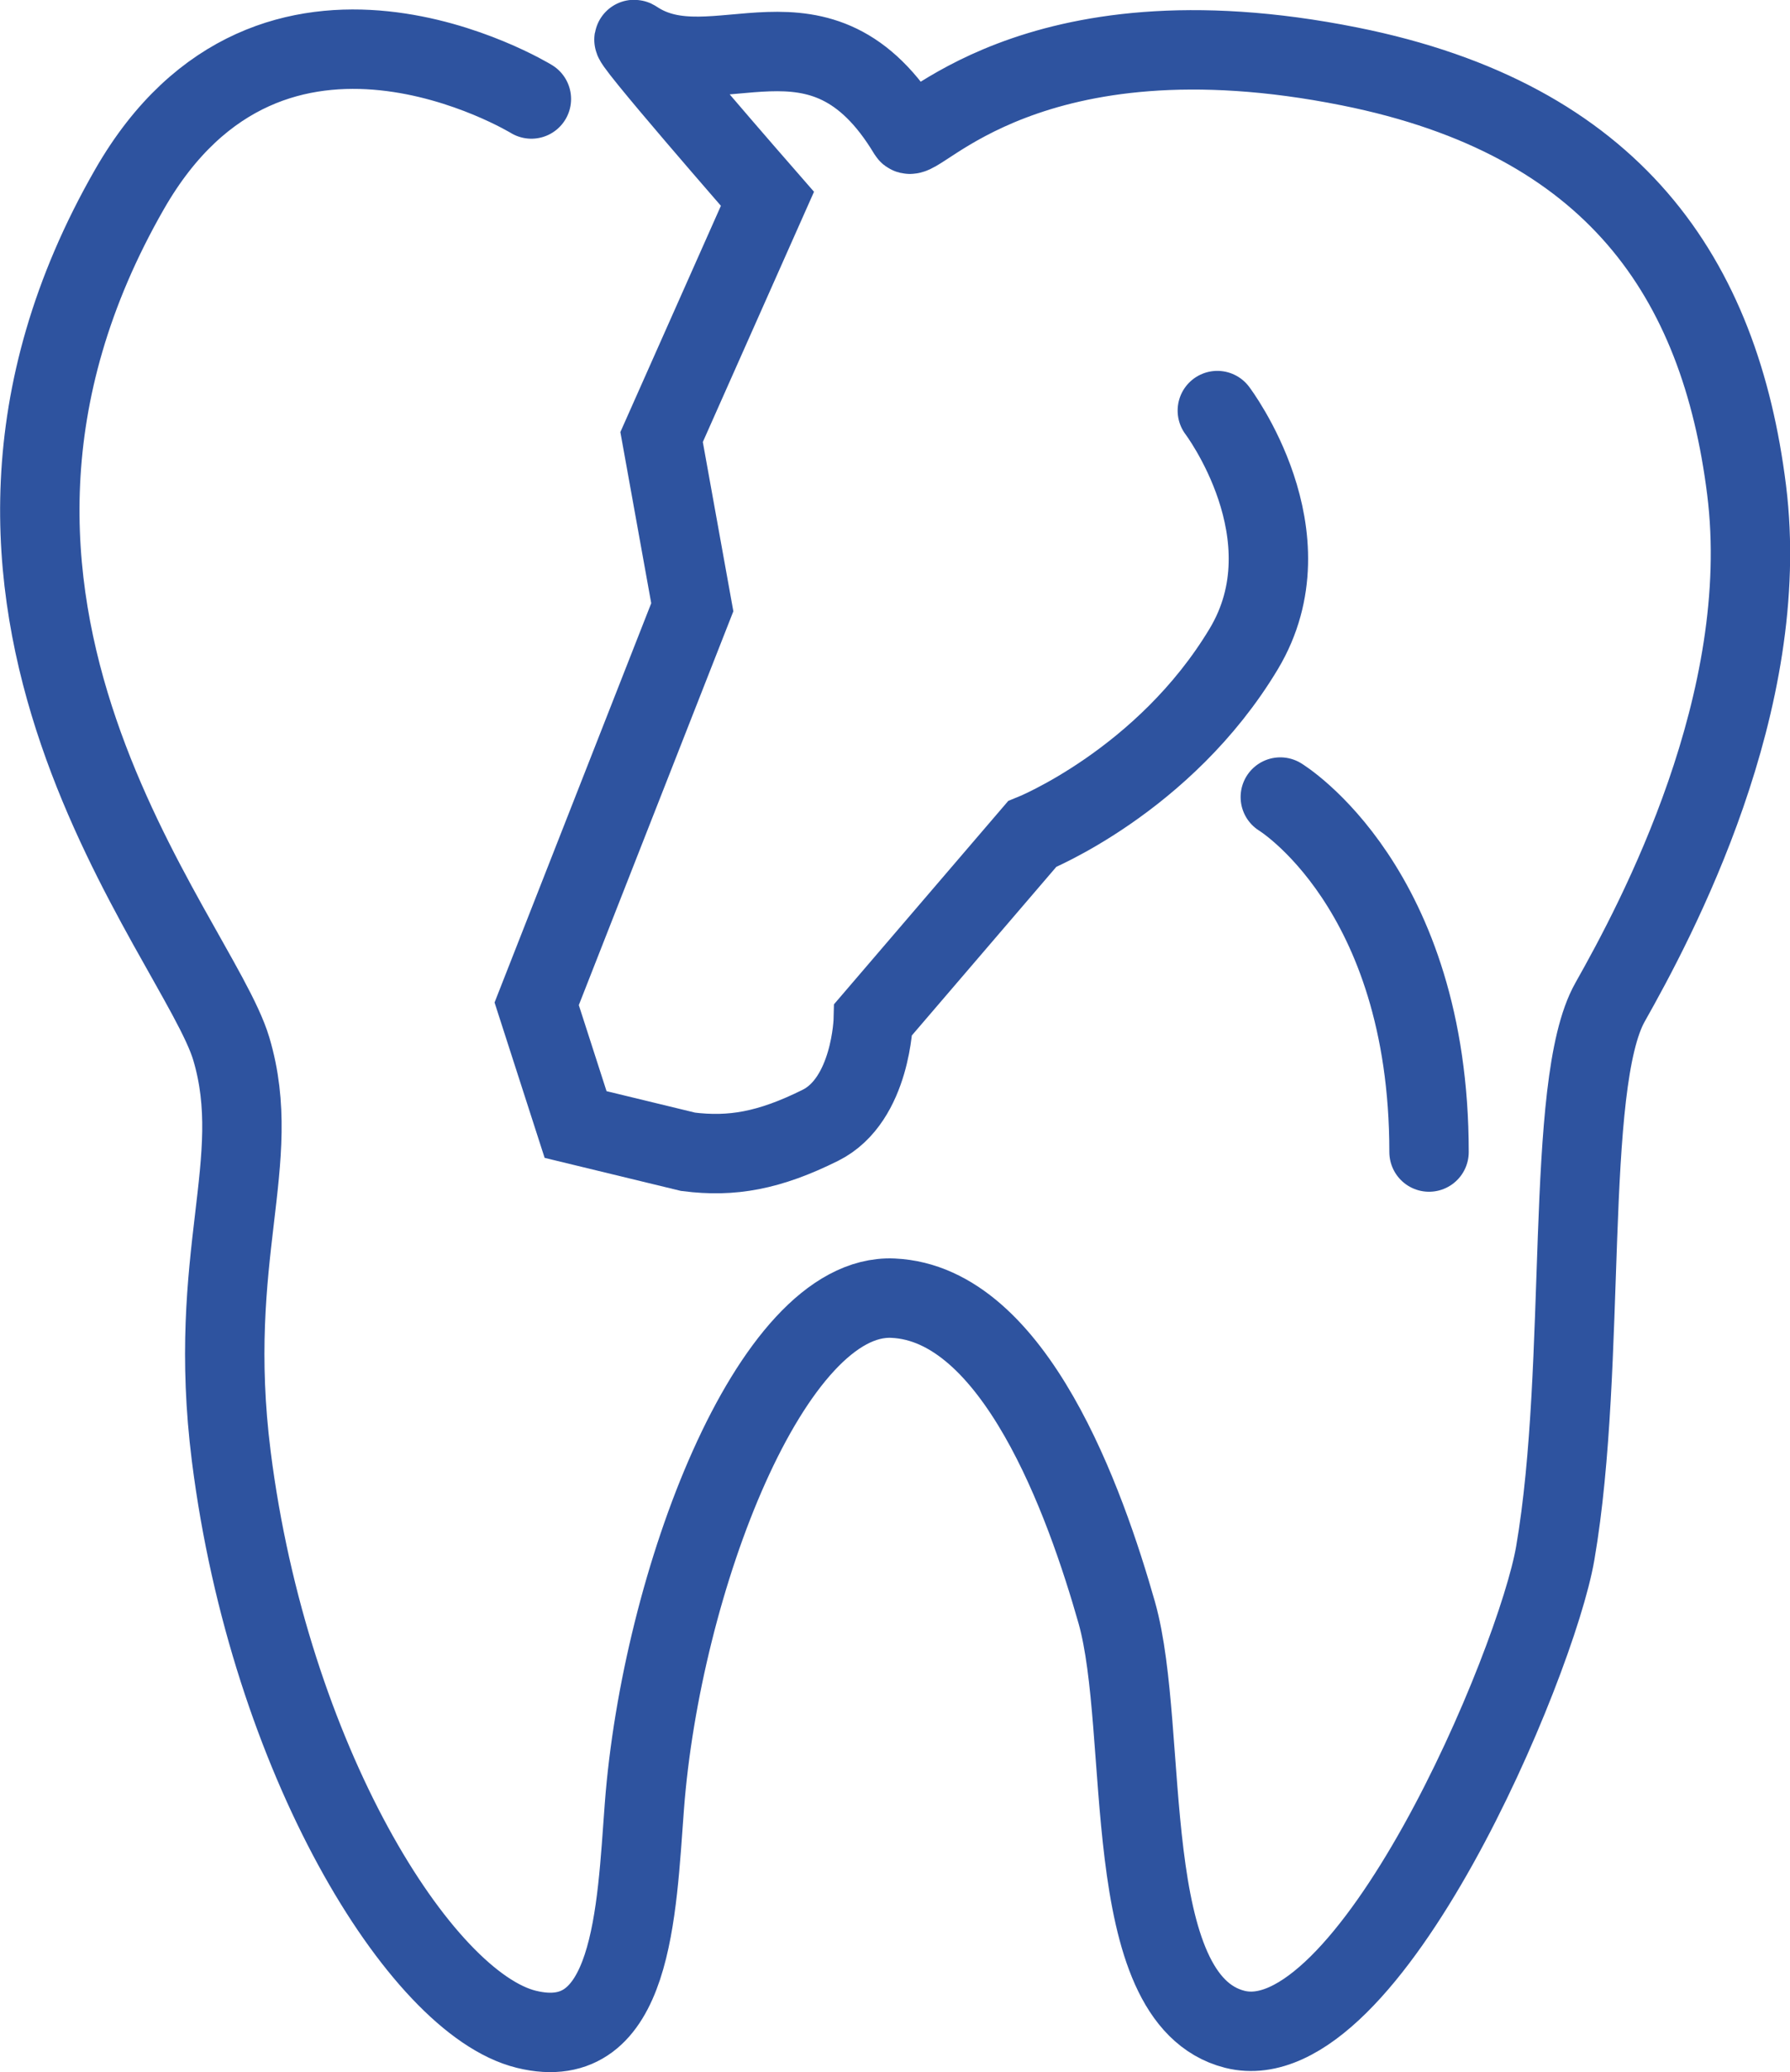
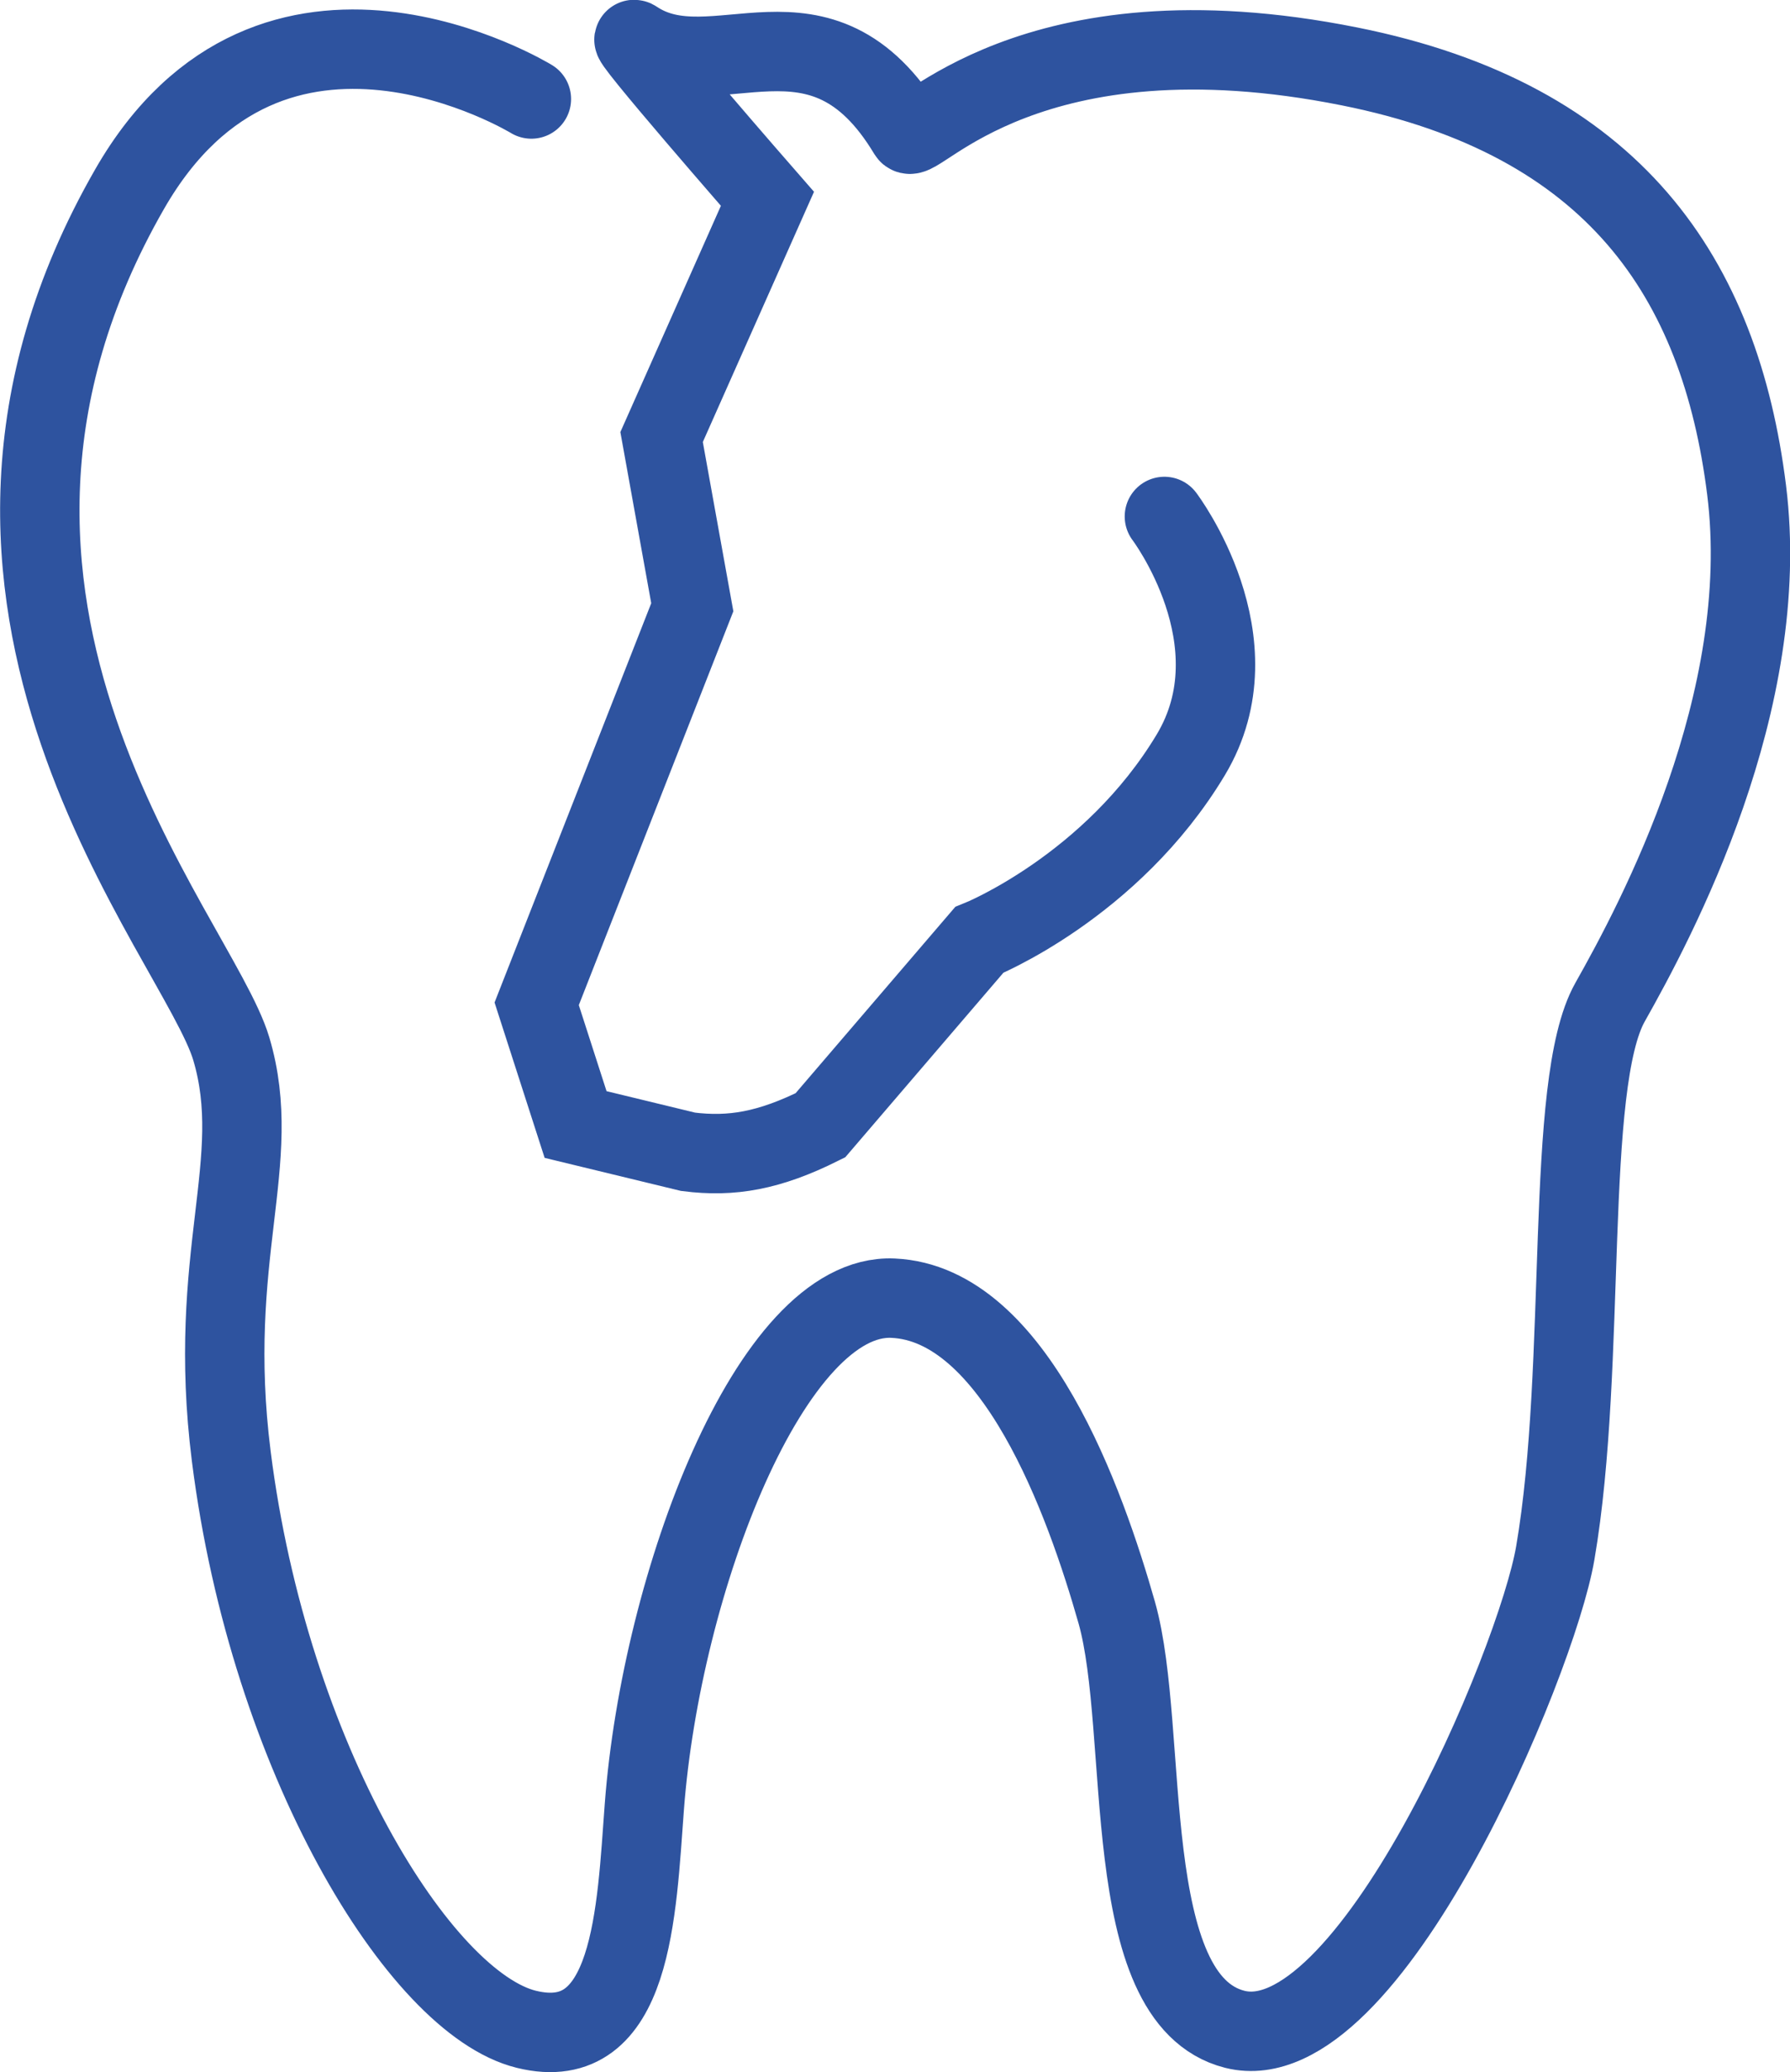
<svg xmlns="http://www.w3.org/2000/svg" id="Ebene_1" viewBox="0 0 67.64 78.28">
  <defs>
    <style>.cls-1{stroke-linecap:round;stroke-width:3px;}.cls-1,.cls-2{fill:none;stroke:#2e539f;stroke-miterlimit:10;}</style>
  </defs>
  <g>
    <path class="cls-2" d="m25.67.51s0,0,0,0c0,0,0,0,0,0Zm0,0s0,0,0,0c0,0,0,0,0,0Zm0,0s0,0,0,0c0,0,0,0,0,0Z" />
-     <path class="cls-1" d="m20.08,3.74S10.29-2.25,4.9,7.14c-8.99,15.66,2.57,28.21,3.84,32.48s-.96,7.81,0,15.4c1.44,11.39,7.12,20.65,11.15,21.64,4.03.99,4.16-4.46,4.46-8.43.64-8.43,4.78-19.39,9.39-19.19s7.28,7.73,8.46,11.88c1.27,4.5,0,14.61,4.46,15.74,5.05,1.27,11.4-13.84,12.11-17.99,1.23-7.16.32-17.71,2.07-20.81s6.16-11.35,5.16-19.35-5-14-15-16c-12.13-2.43-16.38,3.02-16.68,2.53-3.32-5.53-7.32-1.53-10.32-3.53-.59-.4,5,6,5,6l-4,9,1.16,6.43-5.88,14.98,1.47,4.56,4.25,1.03c1.65.21,3.07-.04,5-1s2-4,2-4l6-7s5-2,8-7c2.57-4.29-1-9-1-9" />
+     <path class="cls-1" d="m20.08,3.74S10.29-2.25,4.9,7.14c-8.99,15.66,2.57,28.21,3.84,32.48s-.96,7.81,0,15.4c1.44,11.39,7.12,20.65,11.15,21.64,4.03.99,4.16-4.46,4.46-8.43.64-8.43,4.78-19.39,9.39-19.19s7.28,7.73,8.46,11.88c1.27,4.5,0,14.61,4.46,15.74,5.05,1.27,11.4-13.84,12.11-17.99,1.23-7.16.32-17.71,2.07-20.81s6.16-11.35,5.16-19.35-5-14-15-16c-12.13-2.43-16.38,3.02-16.68,2.53-3.32-5.53-7.32-1.53-10.32-3.53-.59-.4,5,6,5,6l-4,9,1.16,6.43-5.88,14.98,1.47,4.56,4.25,1.03c1.65.21,3.07-.04,5-1l6-7s5-2,8-7c2.57-4.29-1-9-1-9" />
  </g>
-   <path class="cls-1" d="m48.38,30.11s5.62,3.41,5.62,13.41" />
</svg>